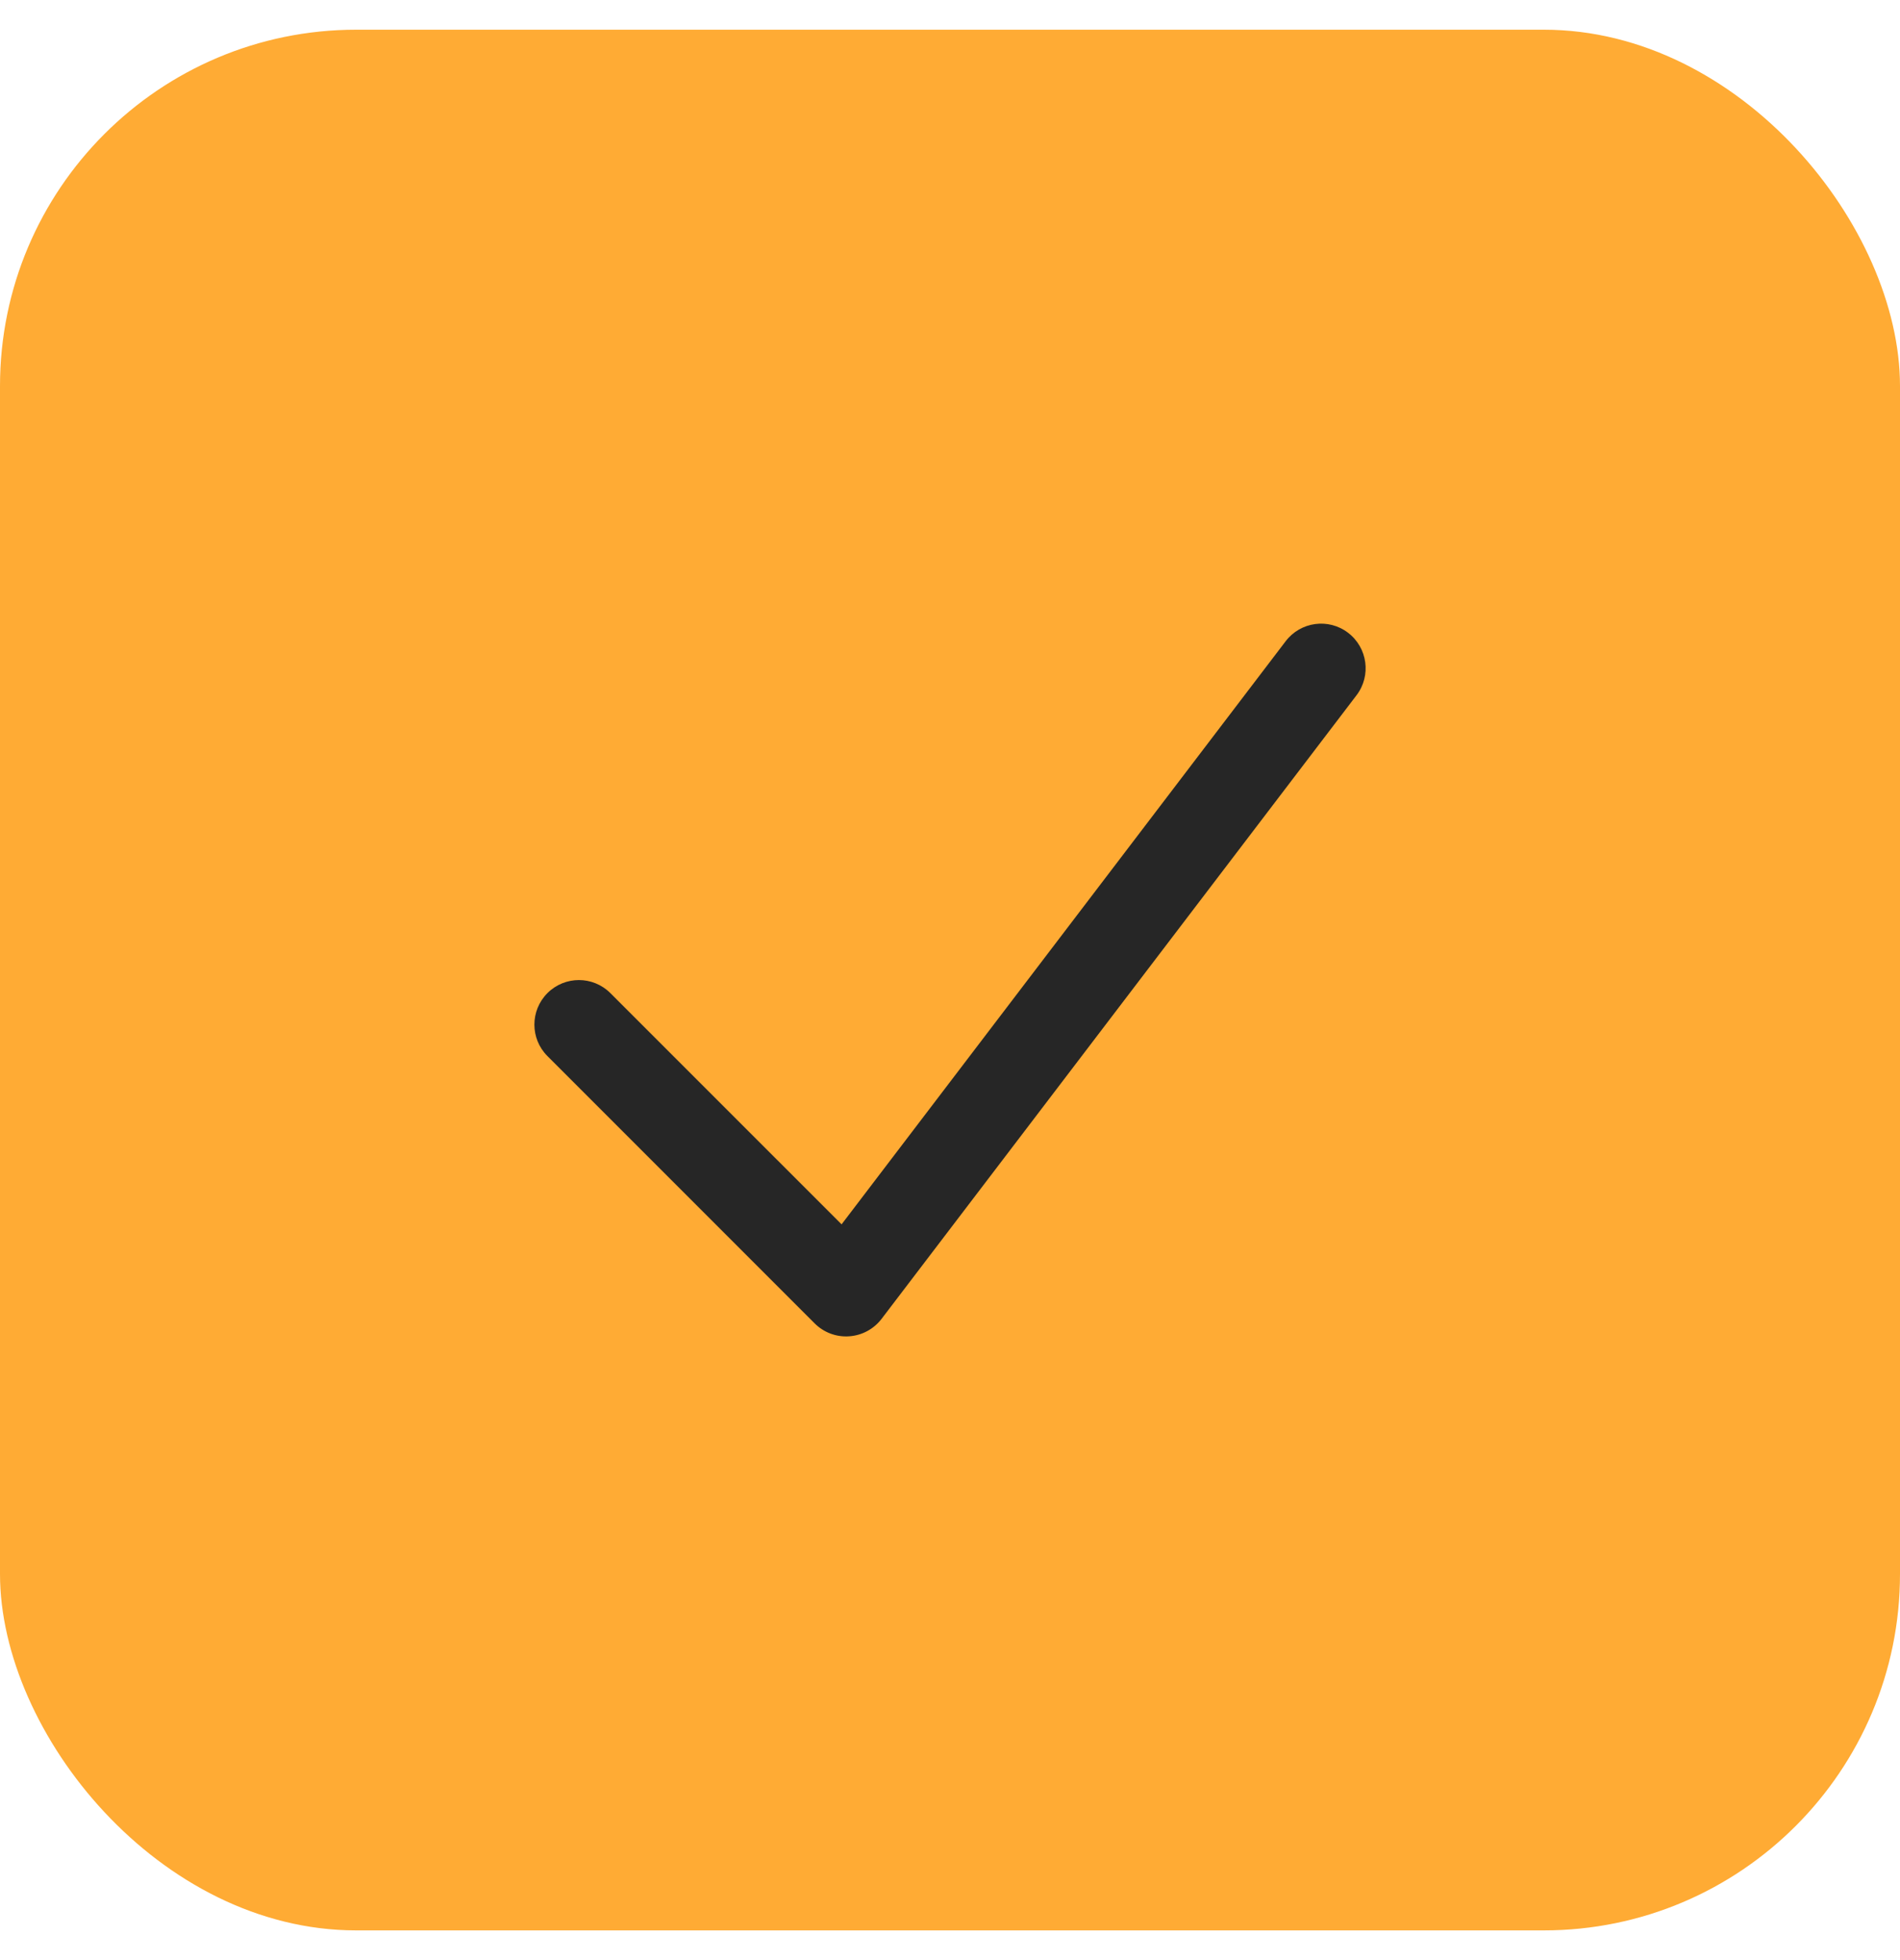
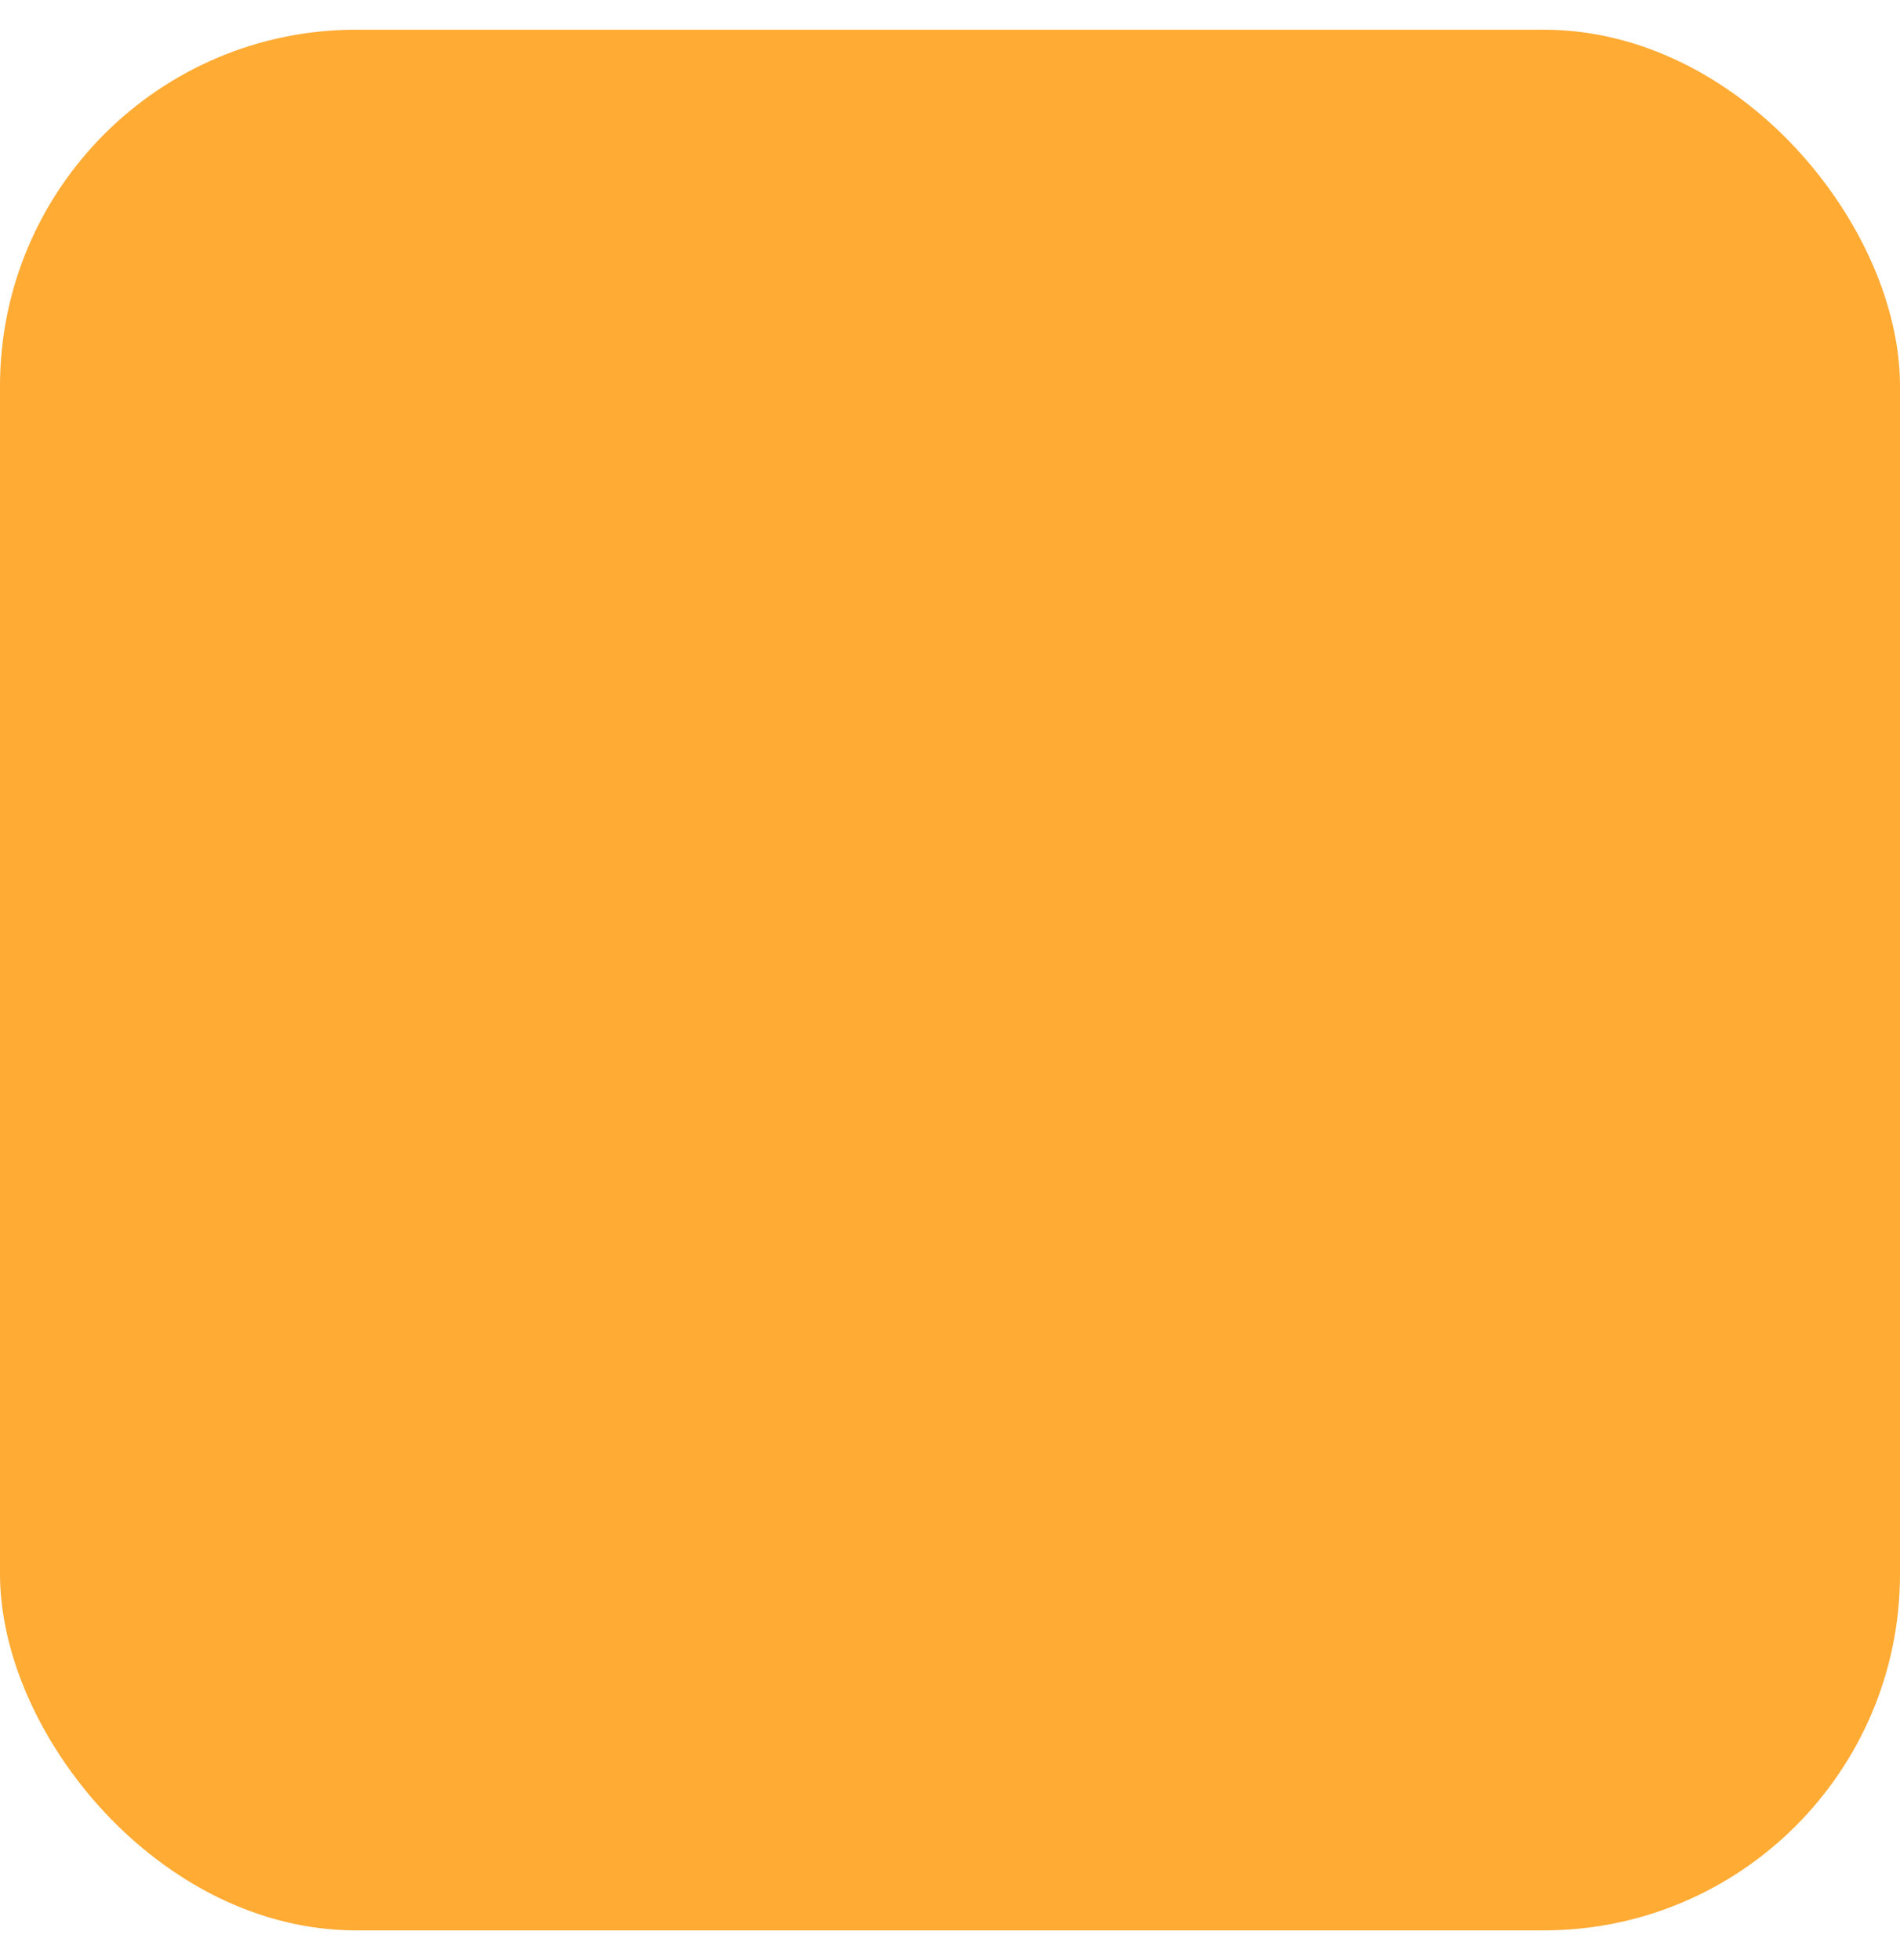
<svg xmlns="http://www.w3.org/2000/svg" width="32" height="33" viewBox="0 0 32 33" fill="none">
  <rect y="0.5" width="32" height="32" rx="6" fill="#FFAB34" />
-   <path fill-rule="evenodd" clip-rule="evenodd" d="M22.704 10.653C23.034 10.905 23.098 11.375 22.847 11.705L14.847 22.205C14.715 22.377 14.516 22.484 14.3 22.498C14.084 22.513 13.873 22.433 13.72 22.28L9.22 17.78C8.927 17.488 8.927 17.013 9.22 16.72C9.513 16.427 9.987 16.427 10.28 16.72L14.174 20.613L21.653 10.796C21.904 10.466 22.375 10.402 22.704 10.653Z" fill="#262626" />
</svg>